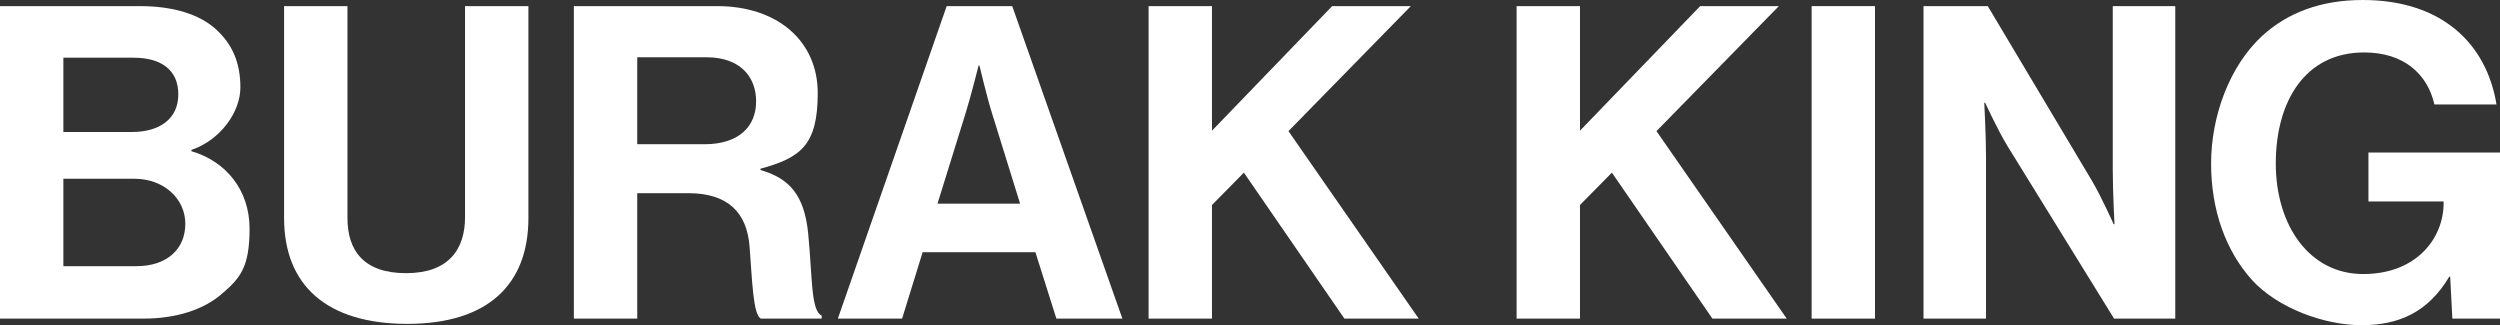
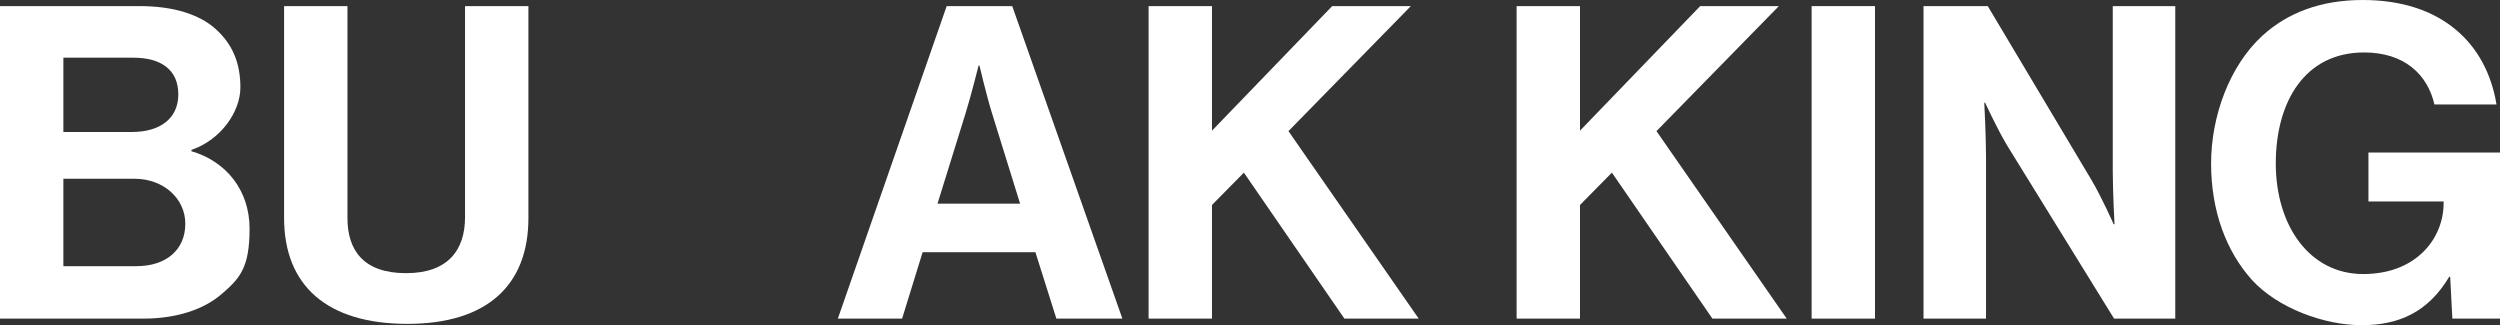
<svg xmlns="http://www.w3.org/2000/svg" id="uuid-f6a6bcb8-009f-46c7-b9f3-e86acc4bf3b9" viewBox="0 0 3432 446.4">
  <rect x="0" y="0" width="3432" height="446.4" fill="#333333" stroke="none" />
  <defs>
    <style>.uuid-9f4ac202-fcb6-41e7-b07a-4334b814ae37{fill:#fff;stroke-width:0px;}</style>
  </defs>
  <g id="uuid-357ca1dc-7e61-4af9-a17e-b9cc95a8f225">
    <path class="uuid-9f4ac202-fcb6-41e7-b07a-4334b814ae37" d="m0,8.4h192c46.2,0,81.6,11.4,103.8,31.2,23.4,21,34.2,46.8,34.2,80.4s-27,72-67.2,85.8v1.8c47.4,13.8,79.8,53.4,79.8,106.2s-12.6,67.8-37.8,89.4c-24.6,21.6-62.4,34.2-108,34.2H0V8.4Zm181.2,172.8c37.8,0,63.6-18,63.6-51.6s-23.4-50.4-61.8-50.4h-96v102h94.2Zm-94.2,184.2h100.2c42,0,67.2-23.4,67.2-58.2s-30-61.8-69.6-61.8h-97.8v120Z" />
    <path class="uuid-9f4ac202-fcb6-41e7-b07a-4334b814ae37" d="m390,299.4V8.4h87v291c0,44.4,22.2,75.6,80.4,75.6s81-32.4,81-76.8V8.4h87v291c0,91.8-56.4,145.2-166.2,145.2s-169.2-52.2-169.2-145.2Z" />
-     <path class="uuid-9f4ac202-fcb6-41e7-b07a-4334b814ae37" d="m787.8,8.4h196.8c82.8,0,138,48,138,119.4s-23.4,88.8-78.6,103.8v1.8c39.6,11.4,60,34.2,65.4,86.4,6,60.6,3.6,106.8,18.6,113.4v4.2h-83.4c-10.8-4.8-12-52.8-15.6-99-3.6-46.8-30-73.2-84-73.2h-70.2v172.2h-87V8.4Zm87,189.6h92.4c47.4,0,70.8-24.6,70.8-58.8s-22.2-60.6-68.4-60.6h-94.8v119.4Z" />
    <path class="uuid-9f4ac202-fcb6-41e7-b07a-4334b814ae37" d="m1299.6,8.4h90l151.2,429h-90.6l-28.8-91.2h-154.8l-28.2,91.2h-88.2L1299.6,8.4Zm-12.6,271.2h113.4l-38.4-123.6c-7.2-22.8-17.4-66-17.4-66h-1.2s-10.8,43.2-18,66l-38.4,123.6Z" />
    <path class="uuid-9f4ac202-fcb6-41e7-b07a-4334b814ae37" d="m1576.8,8.4h87v171L1828.8,8.4h108l-168,171.6,178.8,257.4h-102l-138-200.4-43.8,44.4v156h-87V8.4Z" />
    <path class="uuid-9f4ac202-fcb6-41e7-b07a-4334b814ae37" d="m2082,8.4h87v171l165-171h108l-168,171.6,178.8,257.4h-102l-138-200.4-43.8,44.4v156h-87V8.4Z" />
    <path class="uuid-9f4ac202-fcb6-41e7-b07a-4334b814ae37" d="m2487,8.4h87v429h-87V8.4Z" />
    <path class="uuid-9f4ac202-fcb6-41e7-b07a-4334b814ae37" d="m2640.6,8.4h88.2l142.8,239.4c13.8,23.4,30,60,30,60h1.2s-2.4-44.4-2.4-74.4V8.4h85.8v429h-84l-146.4-237c-13.8-22.8-30.6-59.4-30.6-59.4h-1.2s2.4,45,2.4,75v221.4h-85.8V8.4Z" />
    <path class="uuid-9f4ac202-fcb6-41e7-b07a-4334b814ae37" d="m3363.6,379.8h-1.2c-29.4,49.2-69.6,66.6-120.6,66.6s-115.2-23.4-150.6-62.4c-35.4-39.6-55.8-94.8-55.8-159.6s25.2-133.8,70.2-175.2c34.8-31.8,80.4-49.2,138-49.2,108,0,169.8,59.4,183.6,143.4h-85.2c-9.6-41.4-41.4-71.4-96.6-71.4-81,0-121.2,67.2-121.2,152.4s46.2,151.8,120,151.8,110.4-49.8,110.4-97.2v-2.4h-103.2v-67.2h180.6v228h-65.4l-3-57.6Z" />
  </g>
</svg>